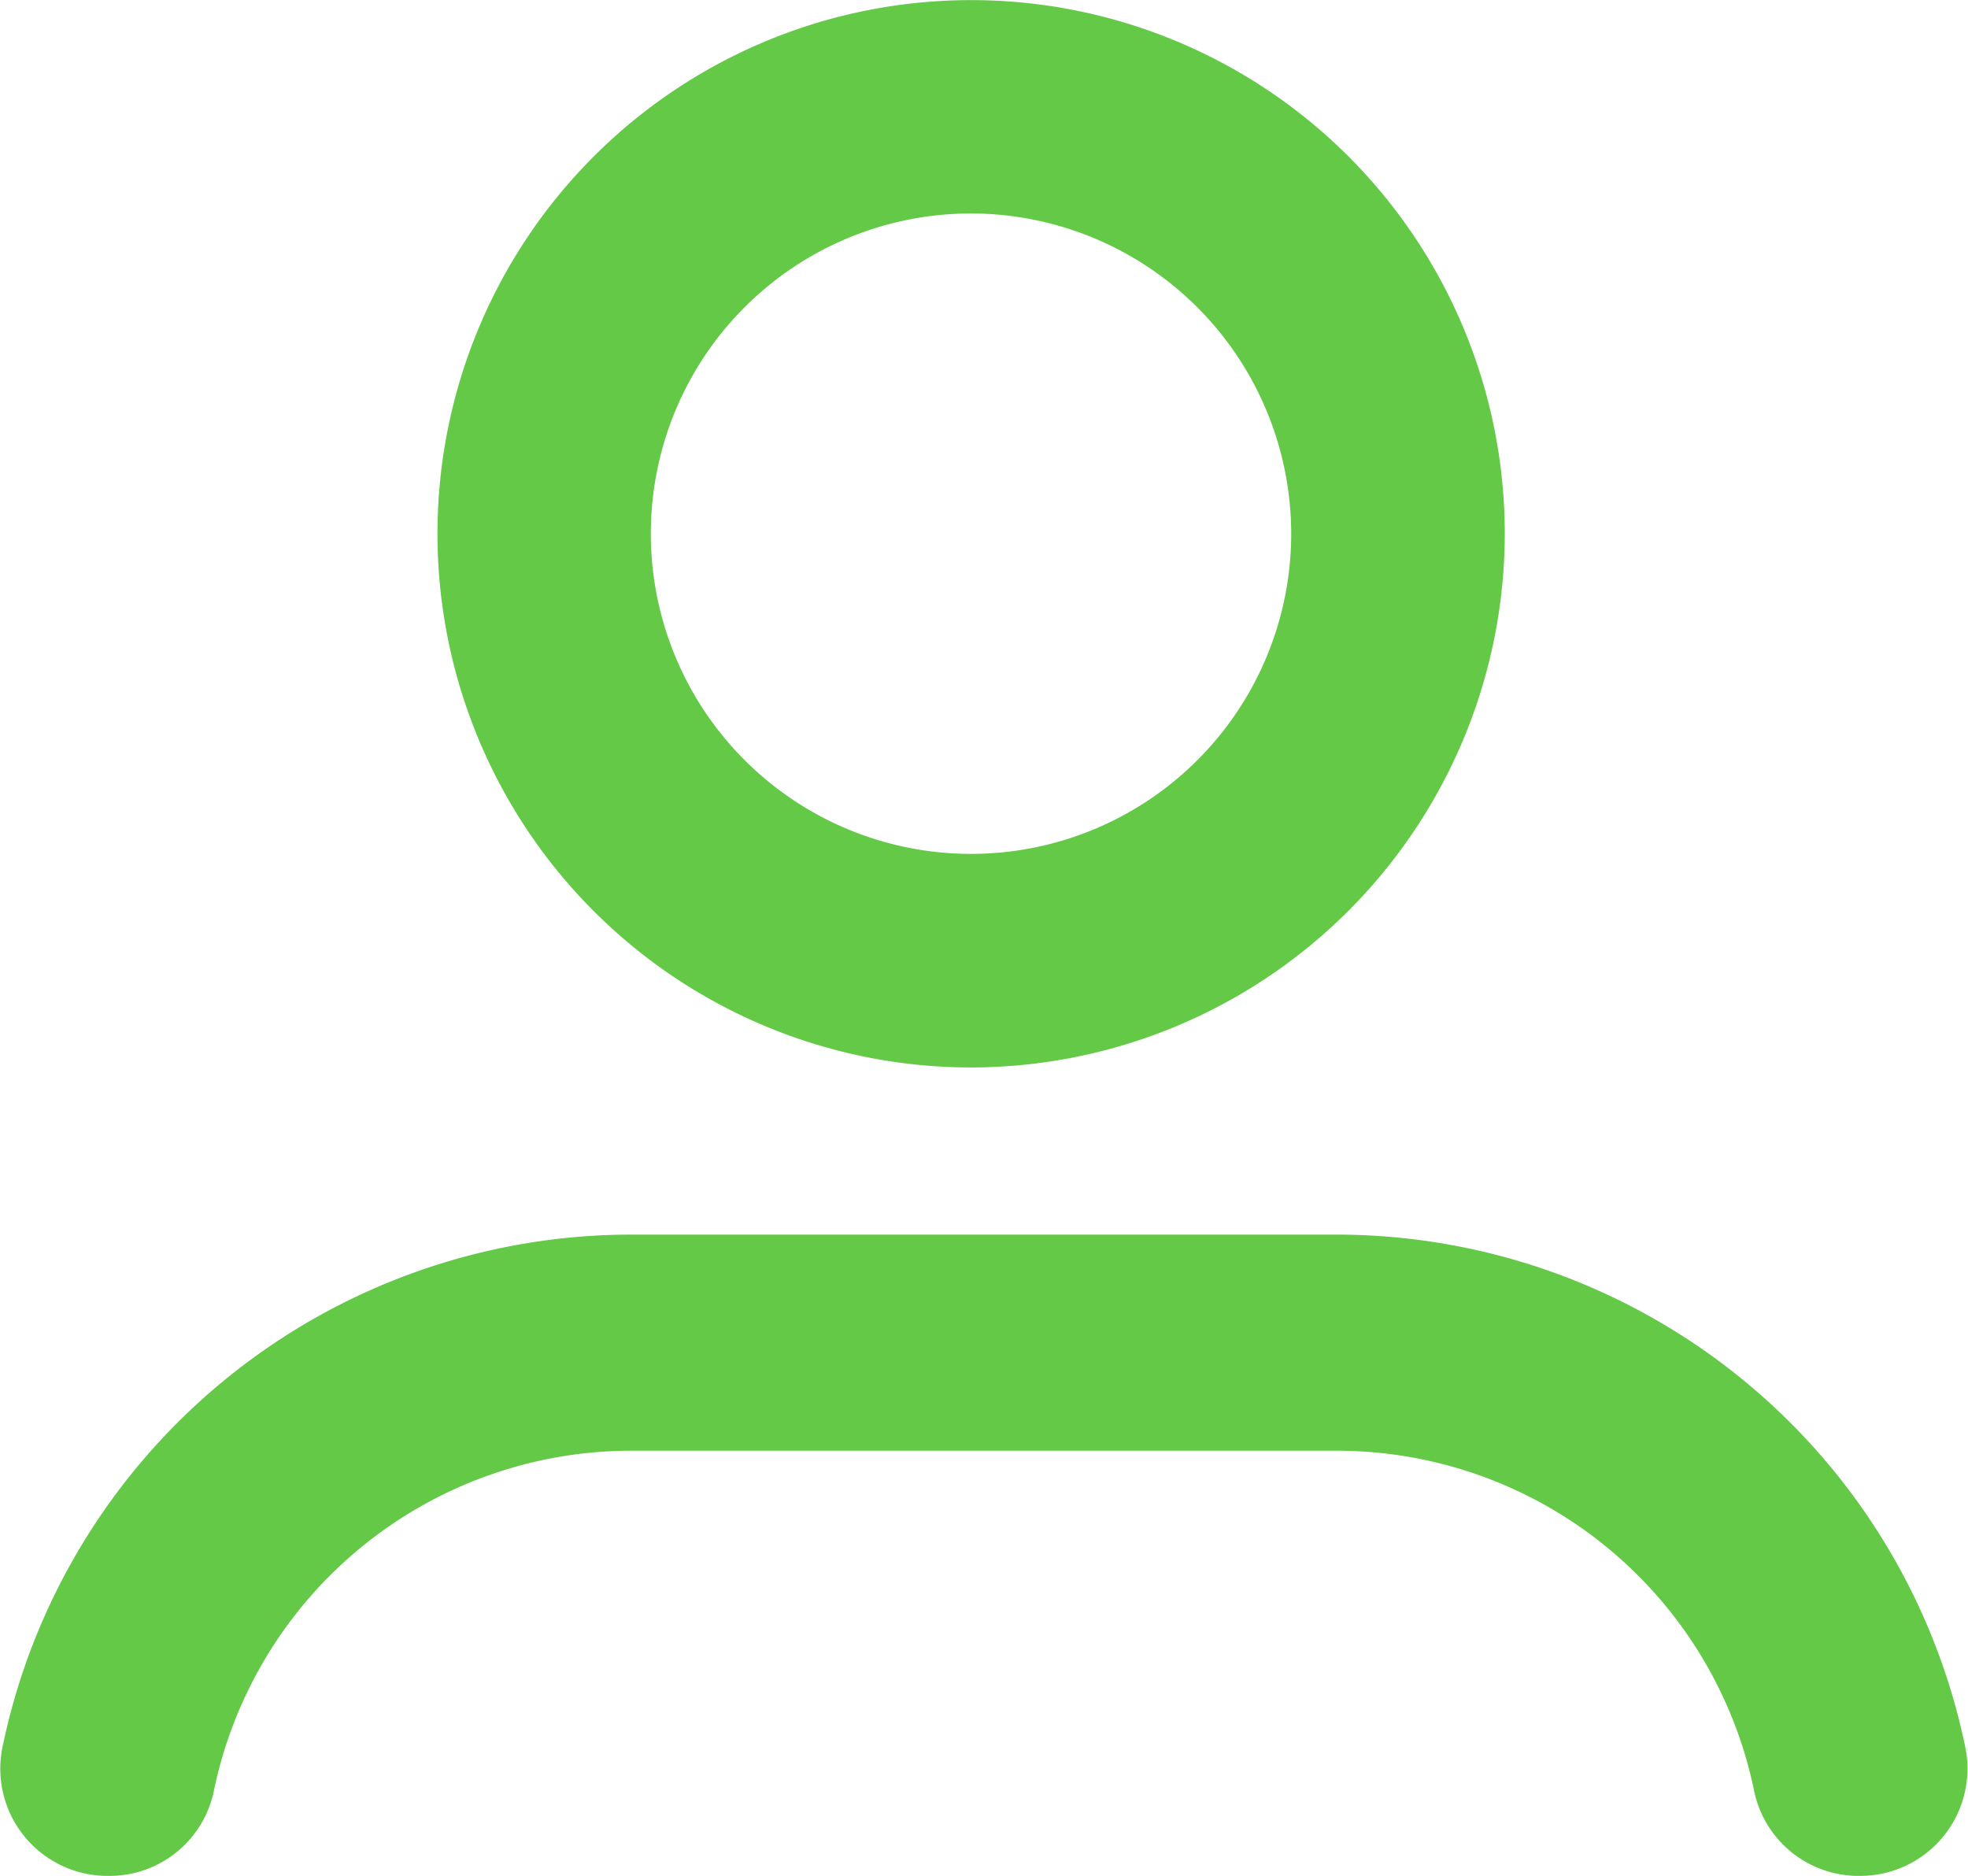
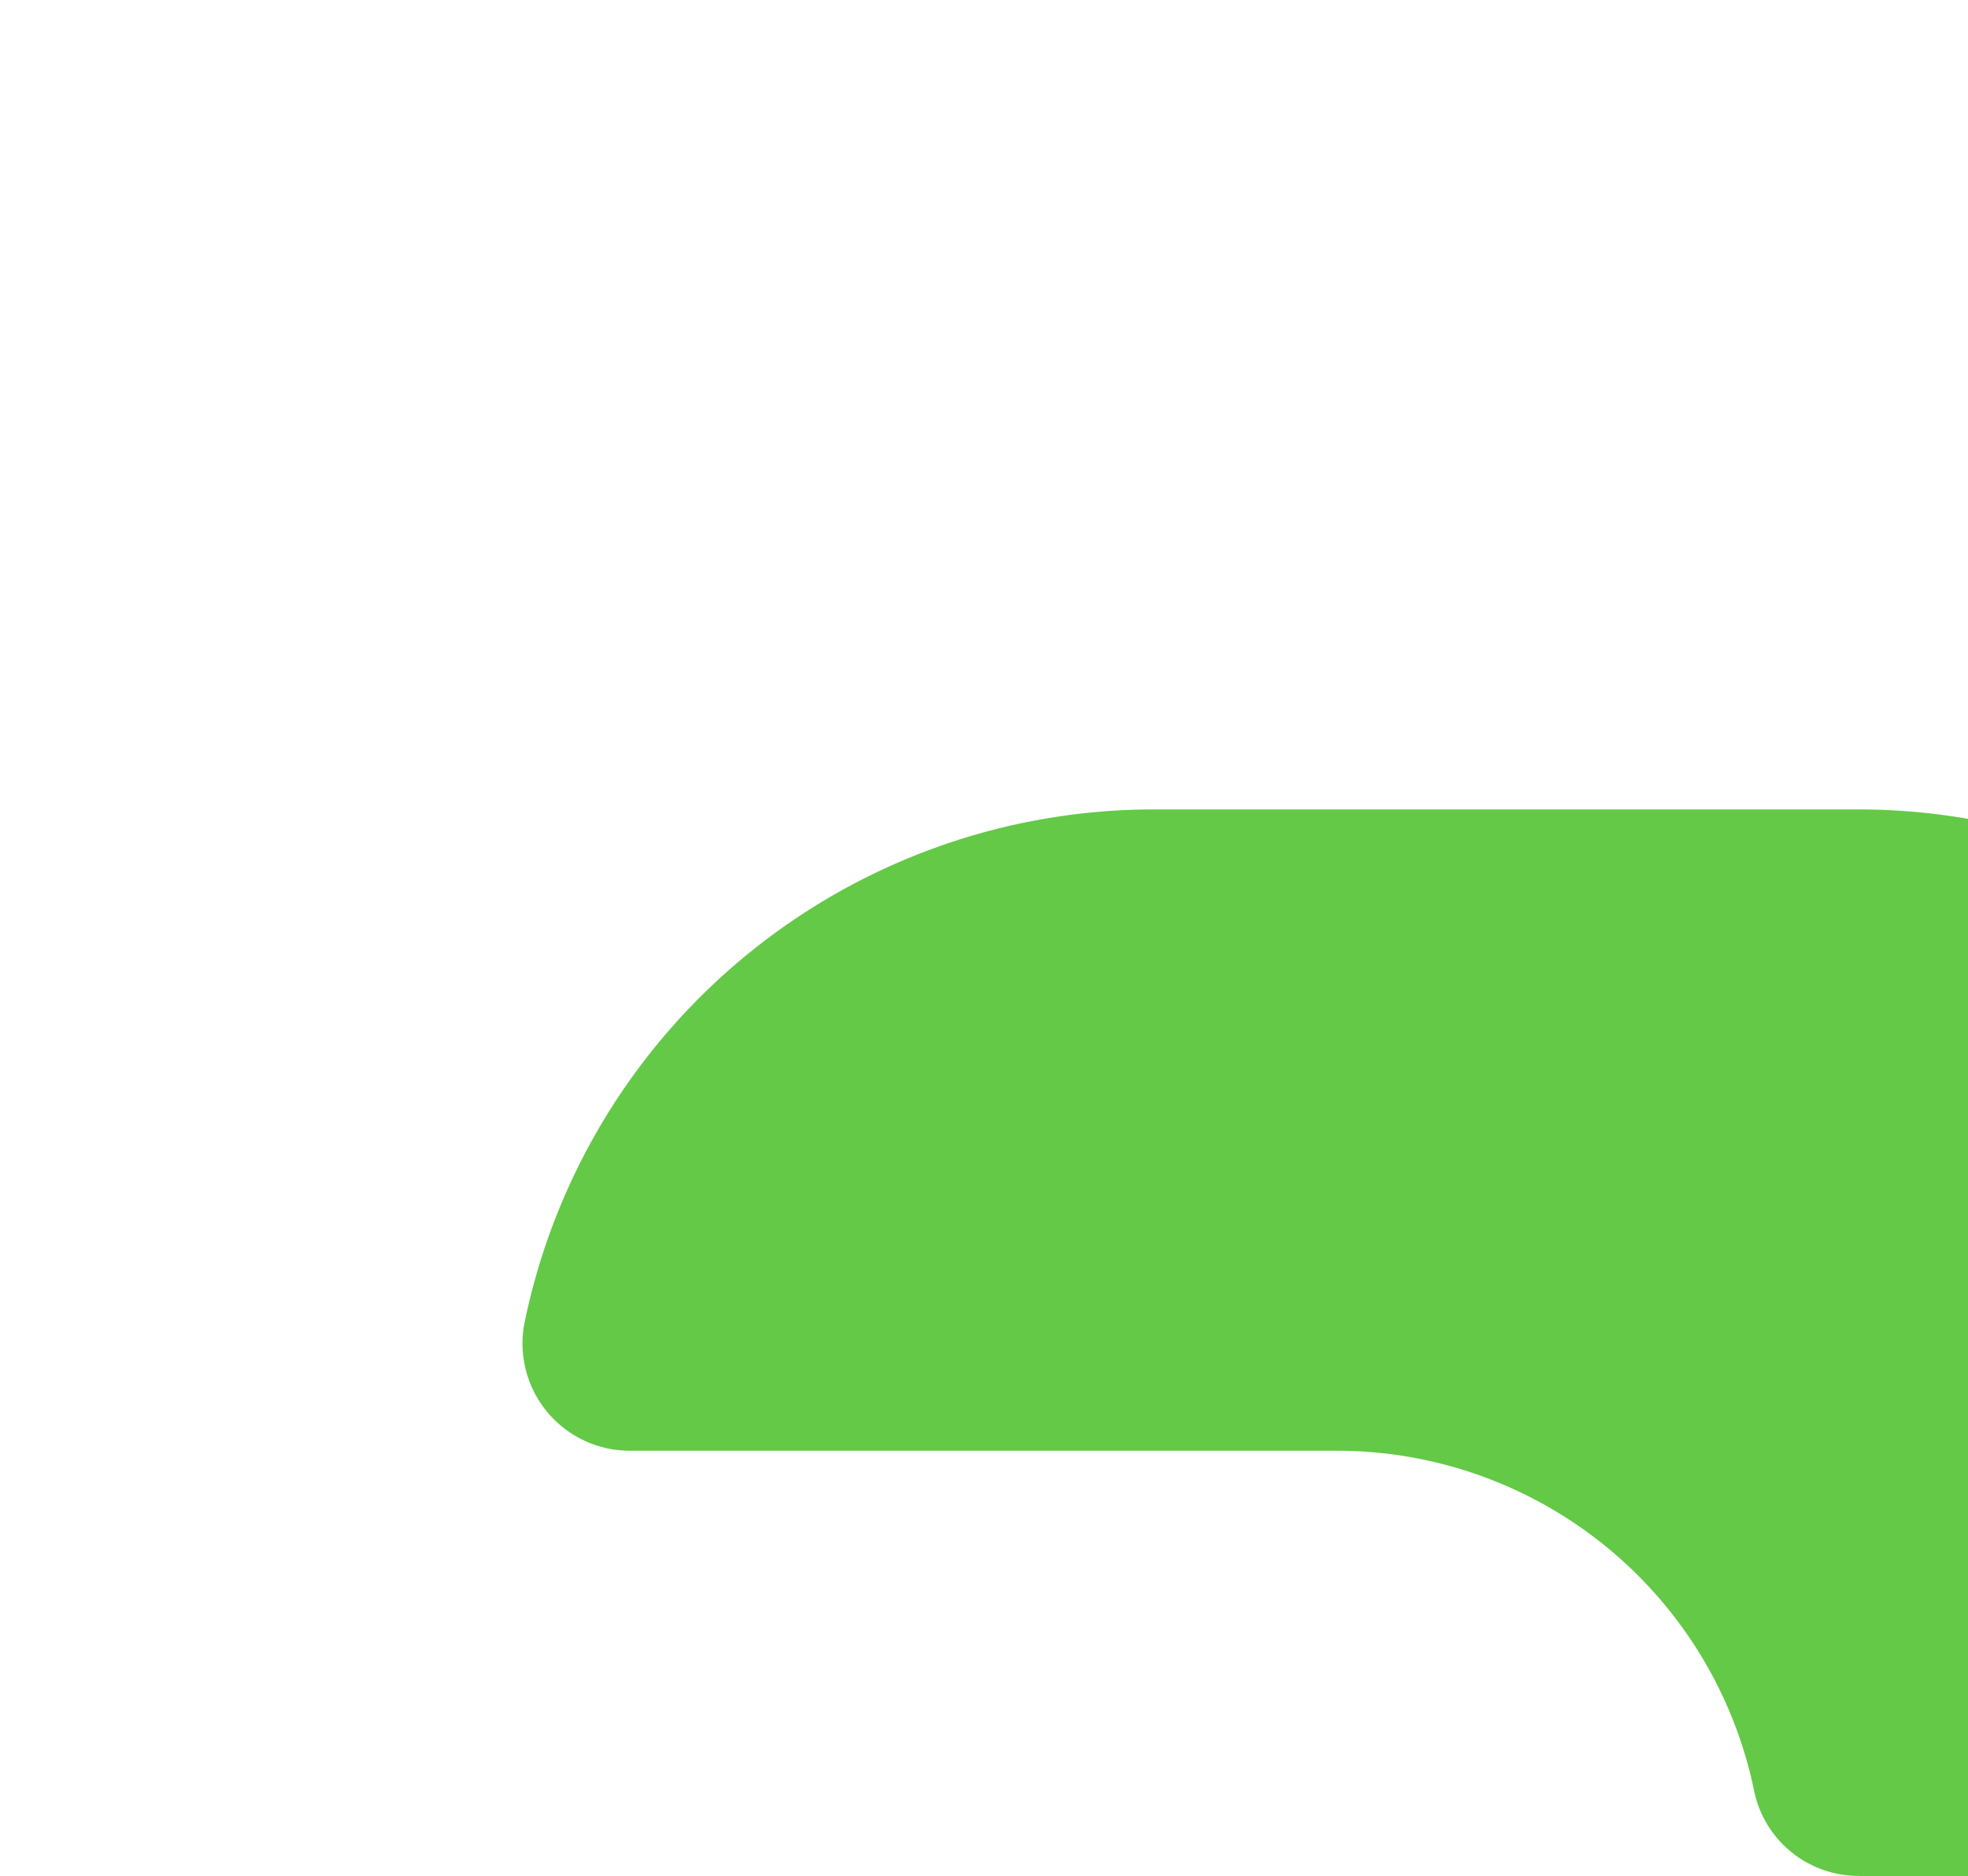
<svg xmlns="http://www.w3.org/2000/svg" width="17.886" height="17.049" viewBox="0 0 17.886 17.049">
  <g id="Grupo_2872" data-name="Grupo 2872" transform="translate(-595.251 -389.583)">
    <g id="icon_68_" transform="translate(599.226 389.583)">
-       <path id="Caminho_3813" data-name="Caminho 3813" d="M608.883,399.284a4.85,4.85,0,1,1,4.851-4.85A4.856,4.856,0,0,1,608.883,399.284Zm0-7.761a2.91,2.91,0,1,0,2.91,2.91A2.913,2.913,0,0,0,608.883,391.523Z" transform="translate(-604.033 -389.583)" fill="#63C947" />
-     </g>
+       </g>
    <g id="Grupo_2871" data-name="Grupo 2871" transform="translate(595.251 400.804)">
-       <path id="Caminho_3814" data-name="Caminho 3814" d="M612.823,418.3h0a.969.969,0,0,1-.955-.764,3.873,3.873,0,0,0-3.791-3.1h-6.42a3.874,3.874,0,0,0-3.791,3.1.968.968,0,0,1-.955.764h0a.975.975,0,0,1-.969-1.147,5.838,5.838,0,0,1,5.714-4.681h6.42a5.838,5.838,0,0,1,5.714,4.681A.975.975,0,0,1,612.823,418.3Z" transform="translate(-595.924 -412.473)" fill="#63C947" />
+       <path id="Caminho_3814" data-name="Caminho 3814" d="M612.823,418.3h0a.969.969,0,0,1-.955-.764,3.873,3.873,0,0,0-3.791-3.1h-6.42h0a.975.975,0,0,1-.969-1.147,5.838,5.838,0,0,1,5.714-4.681h6.42a5.838,5.838,0,0,1,5.714,4.681A.975.975,0,0,1,612.823,418.3Z" transform="translate(-595.924 -412.473)" fill="#63C947" />
    </g>
  </g>
</svg>